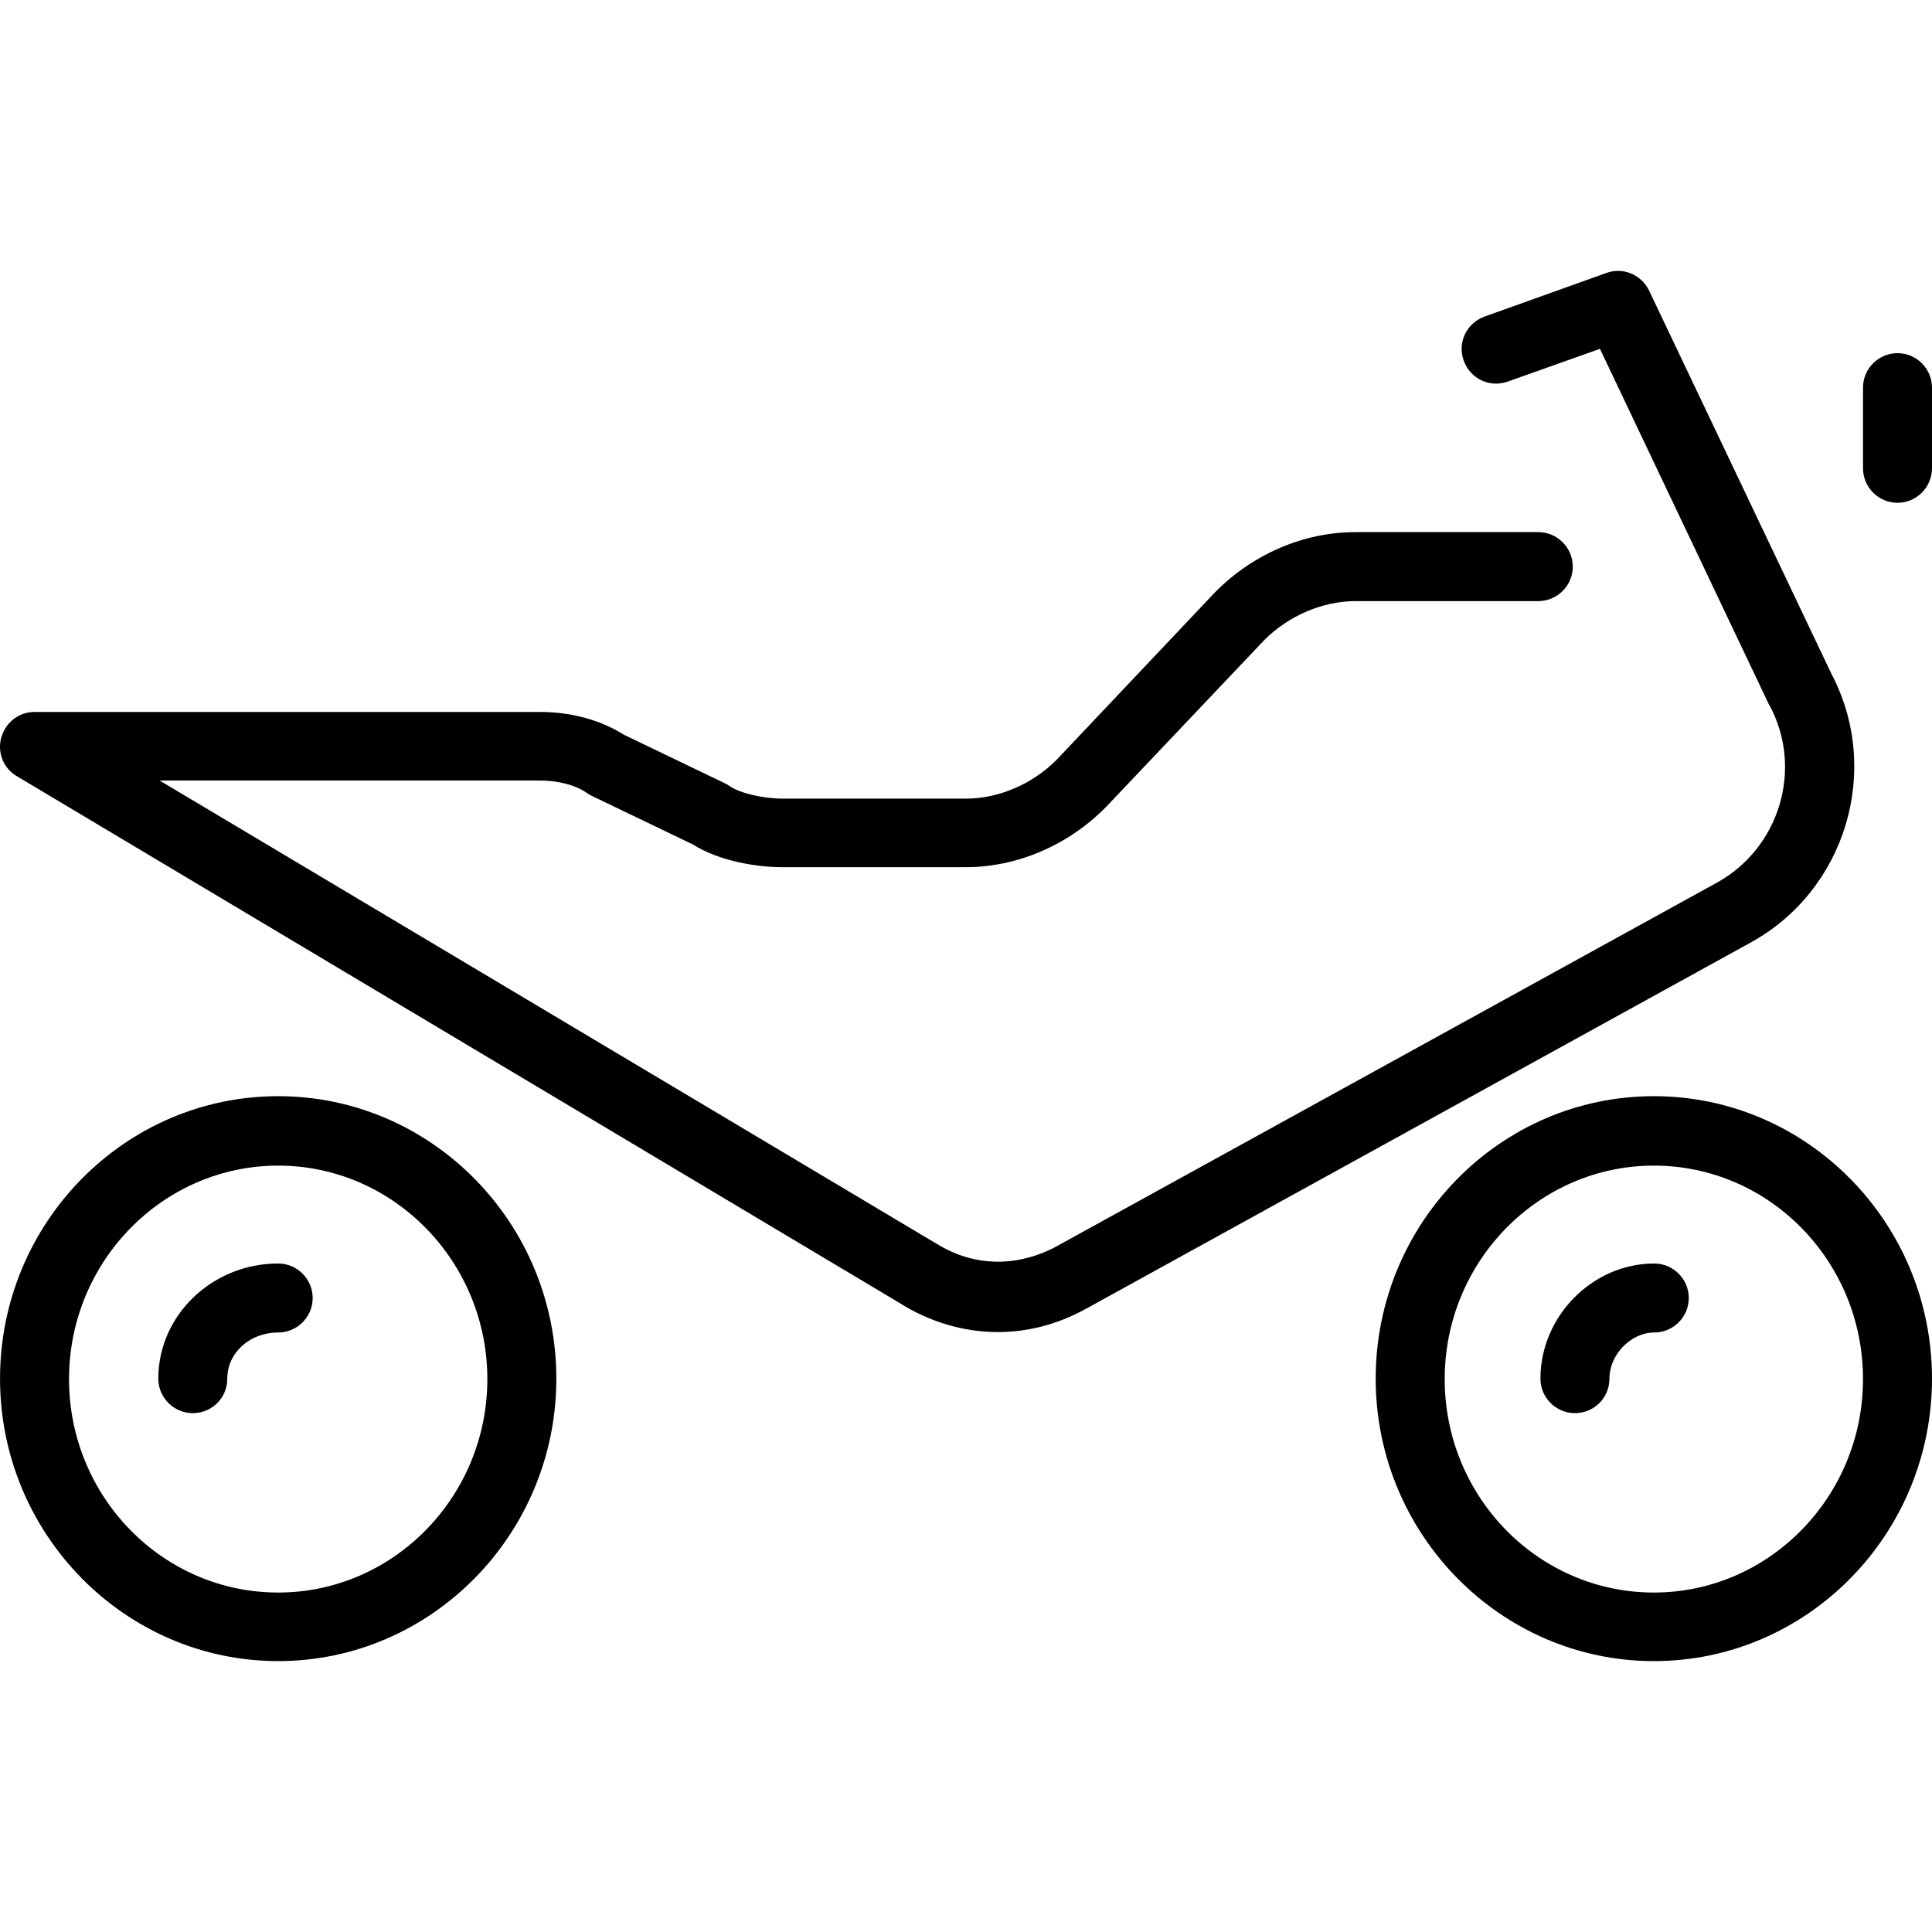
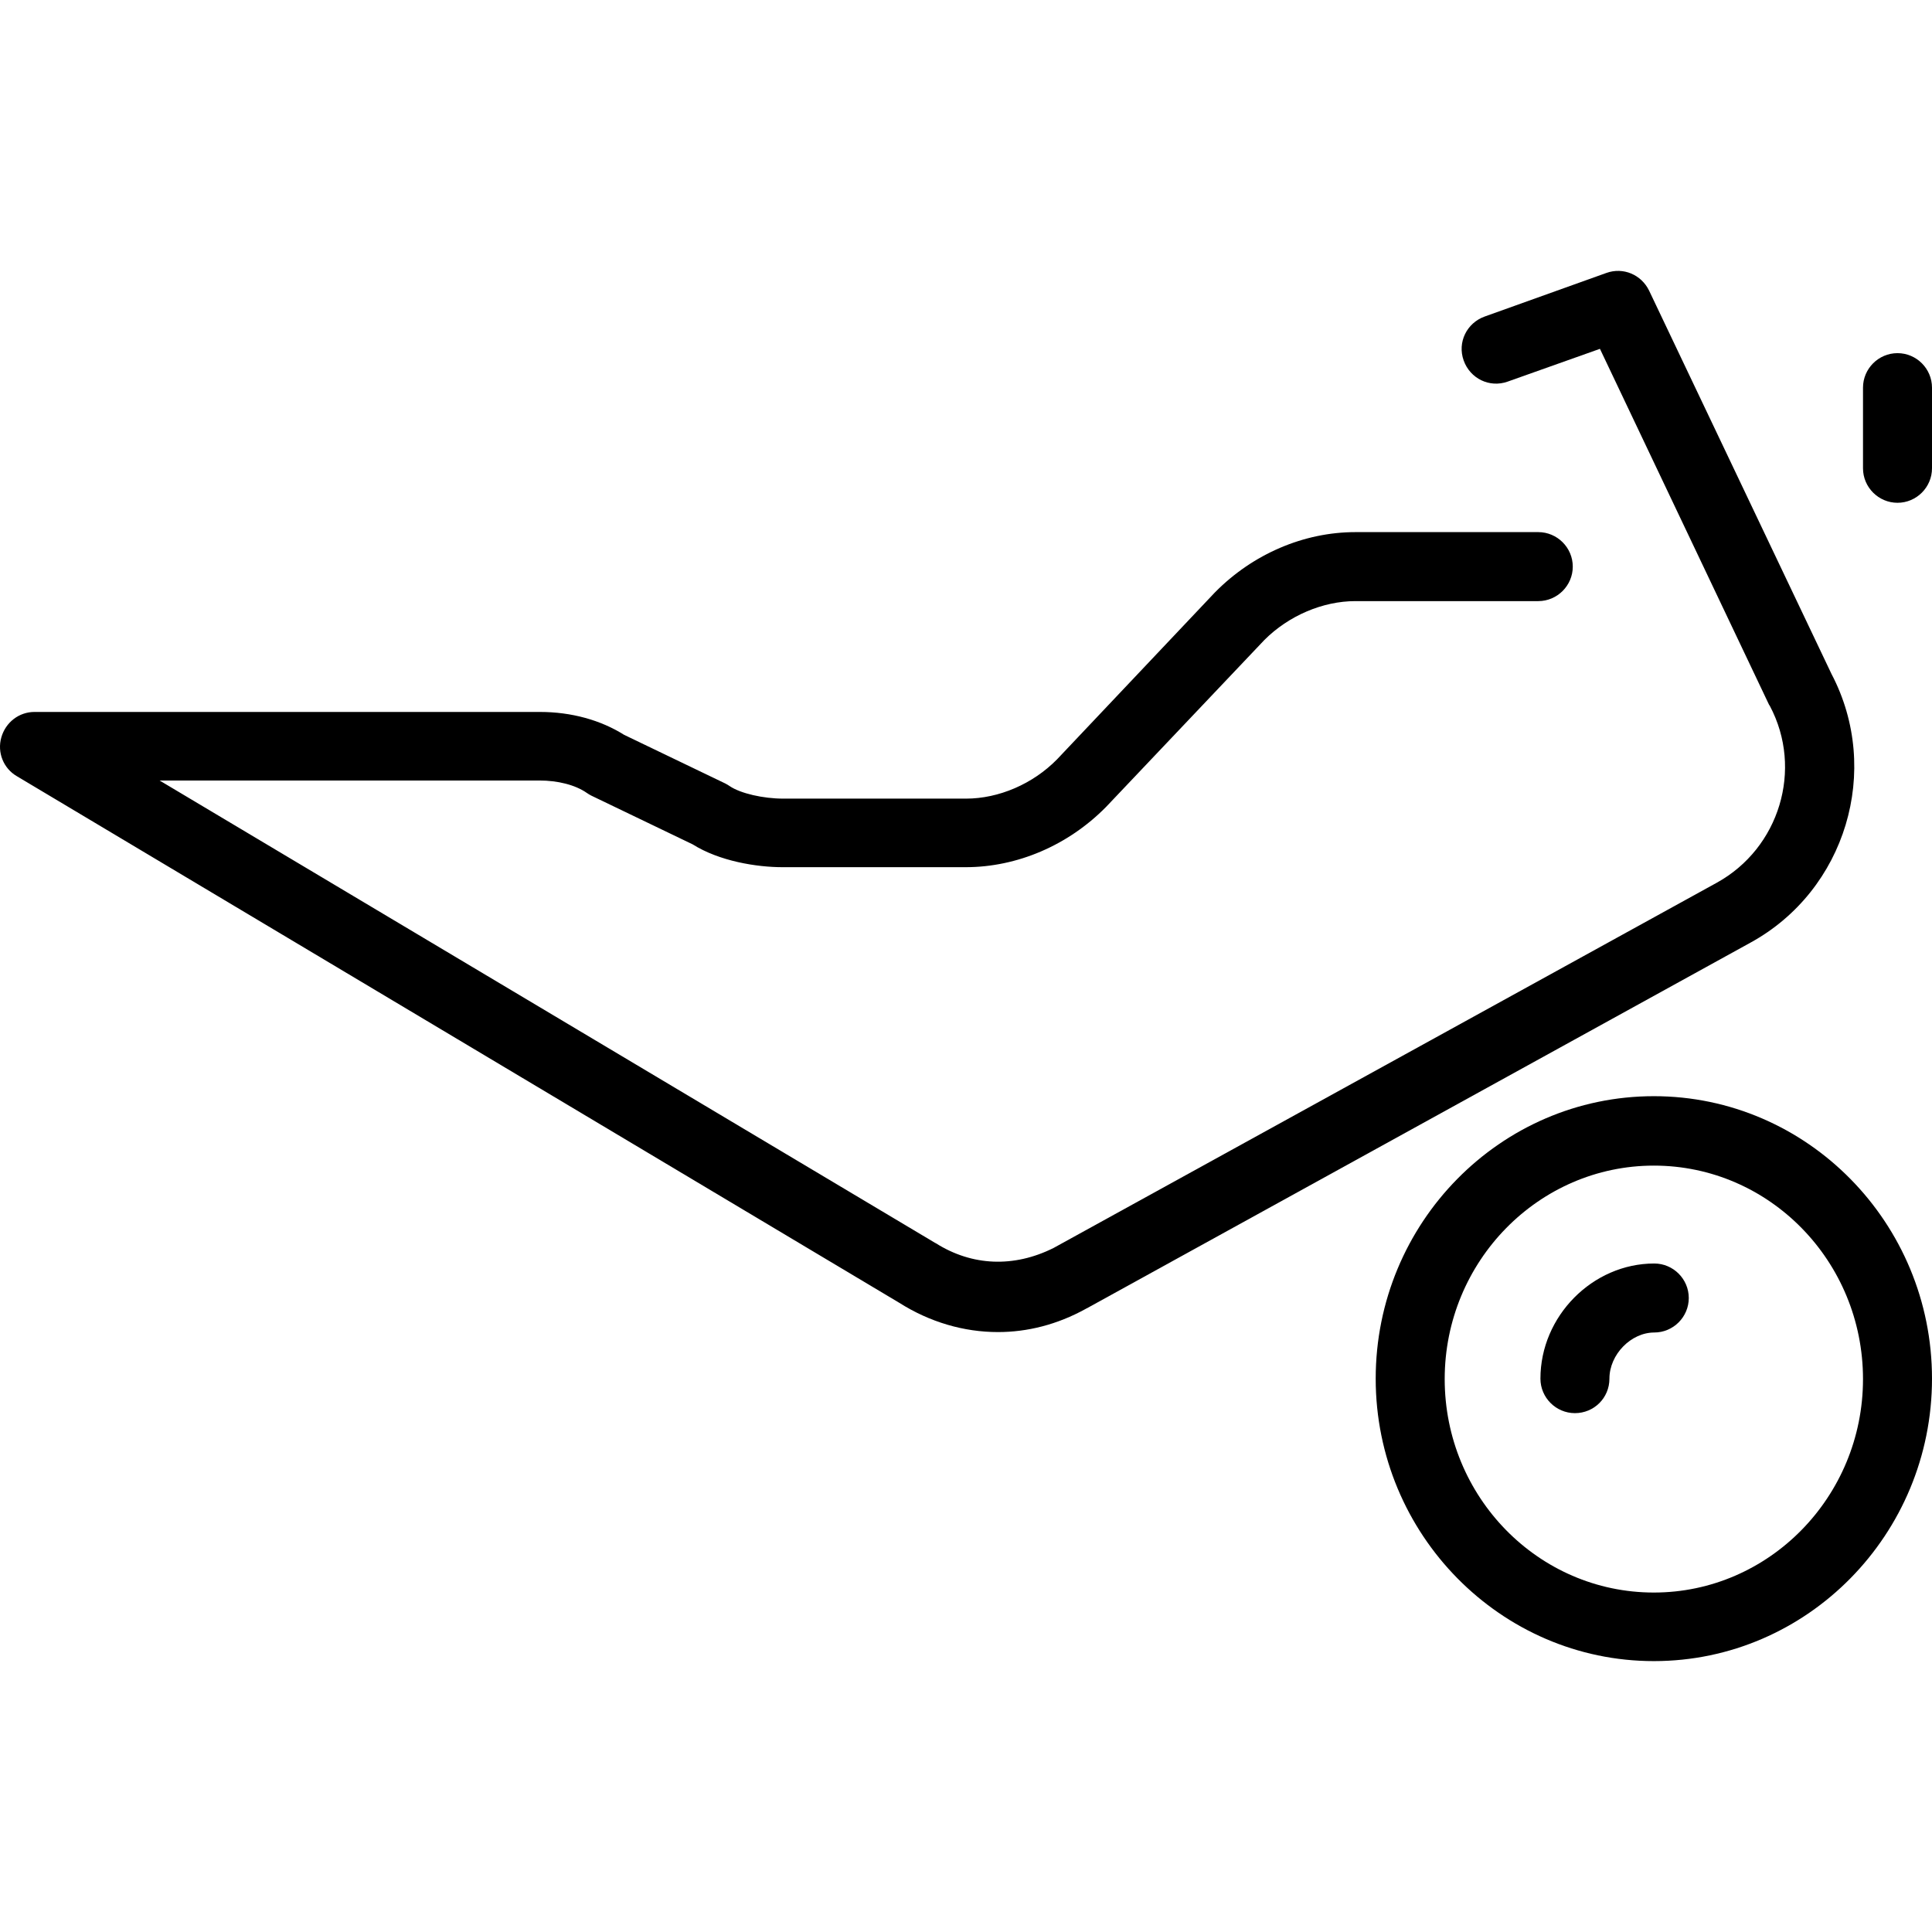
<svg xmlns="http://www.w3.org/2000/svg" version="1.1" id="Layer_1" x="0px" y="0px" viewBox="0 0 300.165 300.165" style="enable-background:new 0 0 300.165 300.165;" xml:space="preserve">
  <g>
    <g>
      <g>
        <path d="M256.95,170.308c-23.852,0-43.215,19.698-43.215,43.885c0,24.187,19.43,43.885,43.215,43.885     c23.852,0,43.215-19.698,43.215-43.885C300.165,190.006,280.802,170.308,256.95,170.308z M256.95,247.425     c-17.956,0-32.495-14.874-32.495-33.165c0-18.291,14.606-33.165,32.495-33.165c17.956,0,32.495,14.874,32.495,33.165     C289.445,232.551,274.839,247.425,256.95,247.425z" />
        <path d="M257.017,196.304c-9.581,0-17.688,8.174-17.688,17.889c0,2.948,2.412,5.36,5.36,5.36s5.36-2.345,5.36-5.36     c0-3.752,3.35-7.169,6.968-7.169c2.948,0,5.36-2.412,5.36-5.36S259.965,196.304,257.017,196.304z" />
-         <path d="M43.22,170.308c-23.852,0-43.215,19.698-43.215,43.885c0,24.187,19.43,43.885,43.215,43.885     c23.785,0,43.215-19.698,43.215-43.885C86.435,190.006,67.072,170.308,43.22,170.308z M43.22,247.425     c-17.956,0-32.495-14.874-32.495-33.165c0-18.291,14.606-33.165,32.495-33.165c17.889,0,32.495,14.874,32.495,33.165     C75.715,232.551,61.109,247.425,43.22,247.425z" />
-         <path d="M43.22,196.304c-10.251,0-18.626,8.04-18.626,17.889c0,2.948,2.412,5.36,5.36,5.36s5.36-2.345,5.36-5.36     c0-4.02,3.484-7.169,7.906-7.169c2.948,0,5.36-2.412,5.36-5.36S46.168,196.304,43.22,196.304z" />
        <path d="M284.554,104.715l-28.341-59.563c-1.206-2.479-4.02-3.685-6.633-2.747l-18.894,6.767     c-2.814,1.005-4.288,4.02-3.283,6.834s4.02,4.288,6.834,3.283l14.338-5.092l26.264,55.275c0.067,0.067,0.067,0.134,0.134,0.201     c5.226,9.849,1.474,22.11-8.241,27.47l-103.046,56.749c-6.164,3.082-12.663,2.814-18.291-0.737c-0.067,0-0.067-0.067-0.134-0.067     L24.795,121.264h59.027c2.814,0,5.561,0.67,7.37,1.943c0.201,0.134,0.402,0.268,0.67,0.402l15.745,7.571     c4.154,2.613,9.916,3.551,14.003,3.551h28.408c8.04,0,15.946-3.417,21.775-9.313l0.067-0.067l24.589-25.929     c3.752-3.752,9.045-6.03,14.137-6.03h28.408c2.948,0,5.36-2.412,5.36-5.36c0-2.948-2.412-5.36-5.36-5.36h-28.408     c-8.04,0-15.946,3.417-21.775,9.313l-0.067,0.067l-24.522,25.929c-3.752,3.819-9.045,6.097-14.137,6.097h-28.408     c-3.082,0-6.633-0.804-8.308-1.943c-0.201-0.134-0.402-0.268-0.67-0.402l-15.745-7.571c-3.618-2.278-8.174-3.551-13.065-3.551     H5.365c-2.412,0-4.489,1.608-5.159,3.953c-0.67,2.345,0.335,4.824,2.412,6.03L139.7,202.401     c4.757,3.015,10.05,4.556,15.343,4.556c4.556,0,9.179-1.139,13.668-3.618c0,0,0.067-0.067,0.134-0.067l103.113-56.816     C286.765,138.349,292.393,119.656,284.554,104.715z" />
        <path d="M294.805,54.867c-2.948,0-5.36,2.412-5.36,5.36v12.529c0,2.948,2.412,5.36,5.36,5.36s5.36-2.412,5.36-5.36V60.227     C300.165,57.279,297.753,54.867,294.805,54.867z" />
      </g>
    </g>
  </g>
  <g>
</g>
  <g>
</g>
  <g>
</g>
  <g>
</g>
  <g>
</g>
  <g>
</g>
  <g>
</g>
  <g>
</g>
  <g>
</g>
  <g>
</g>
  <g>
</g>
  <g>
</g>
  <g>
</g>
  <g>
</g>
  <g>
</g>
</svg>